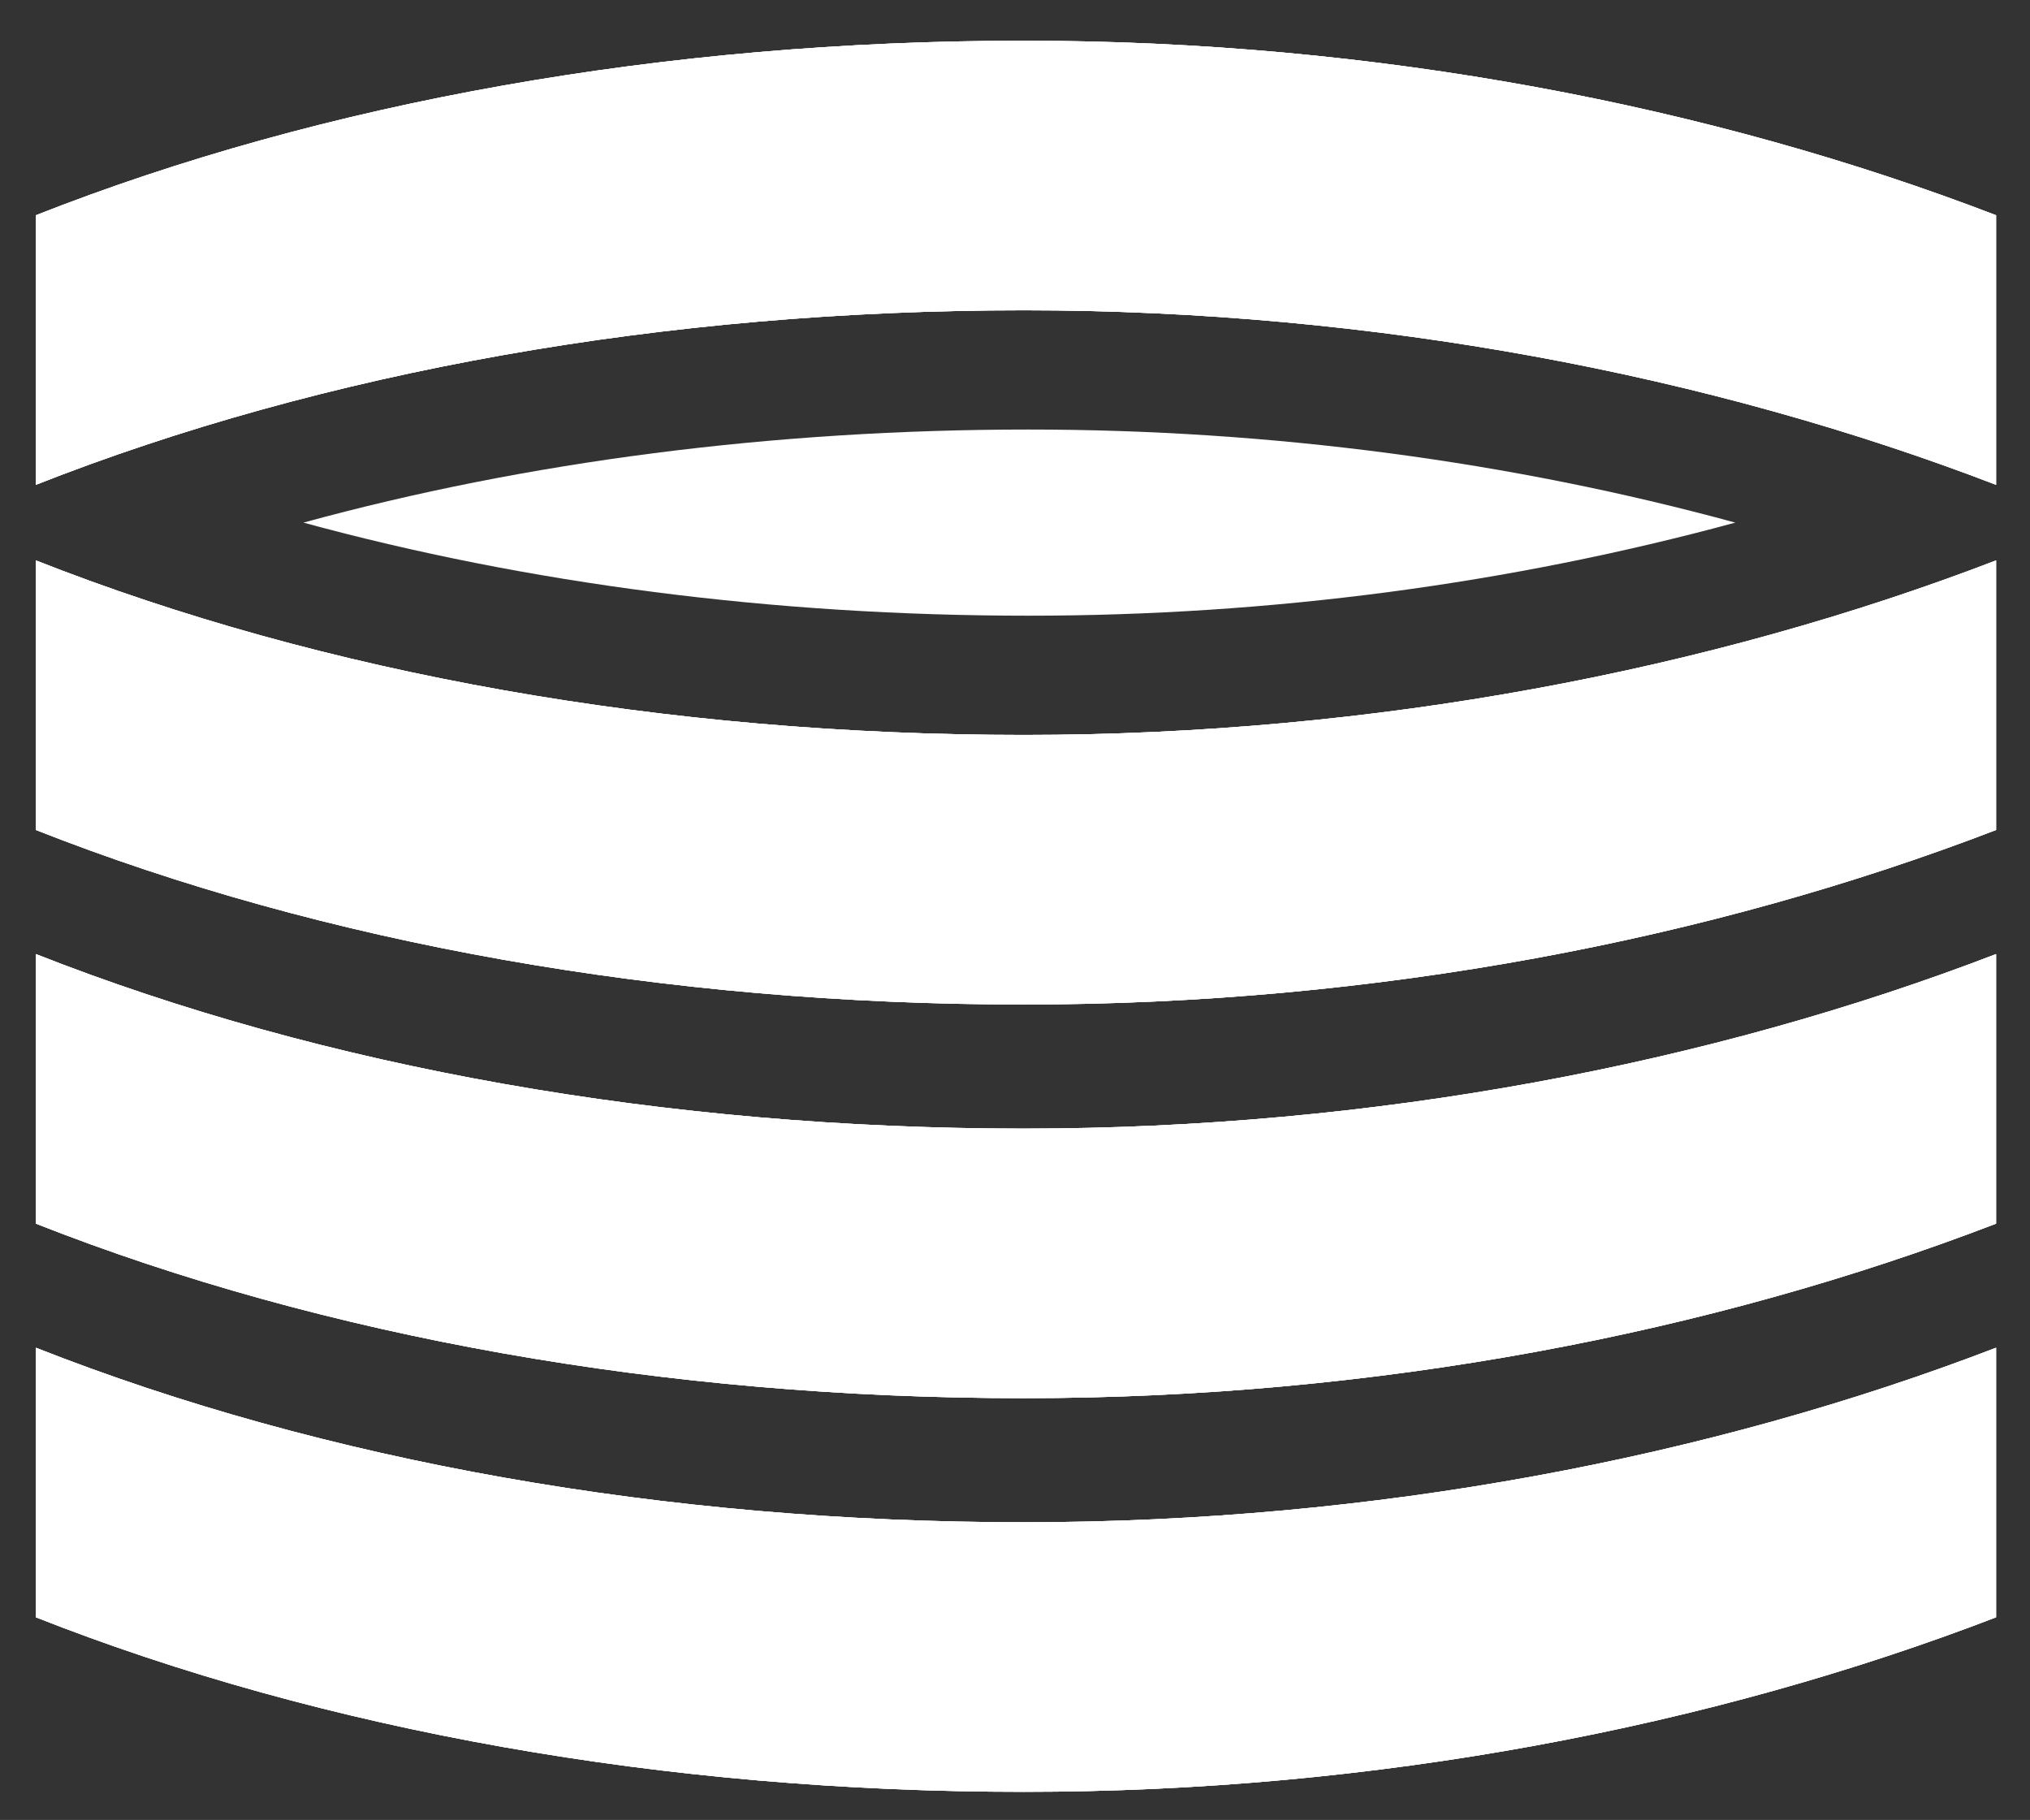
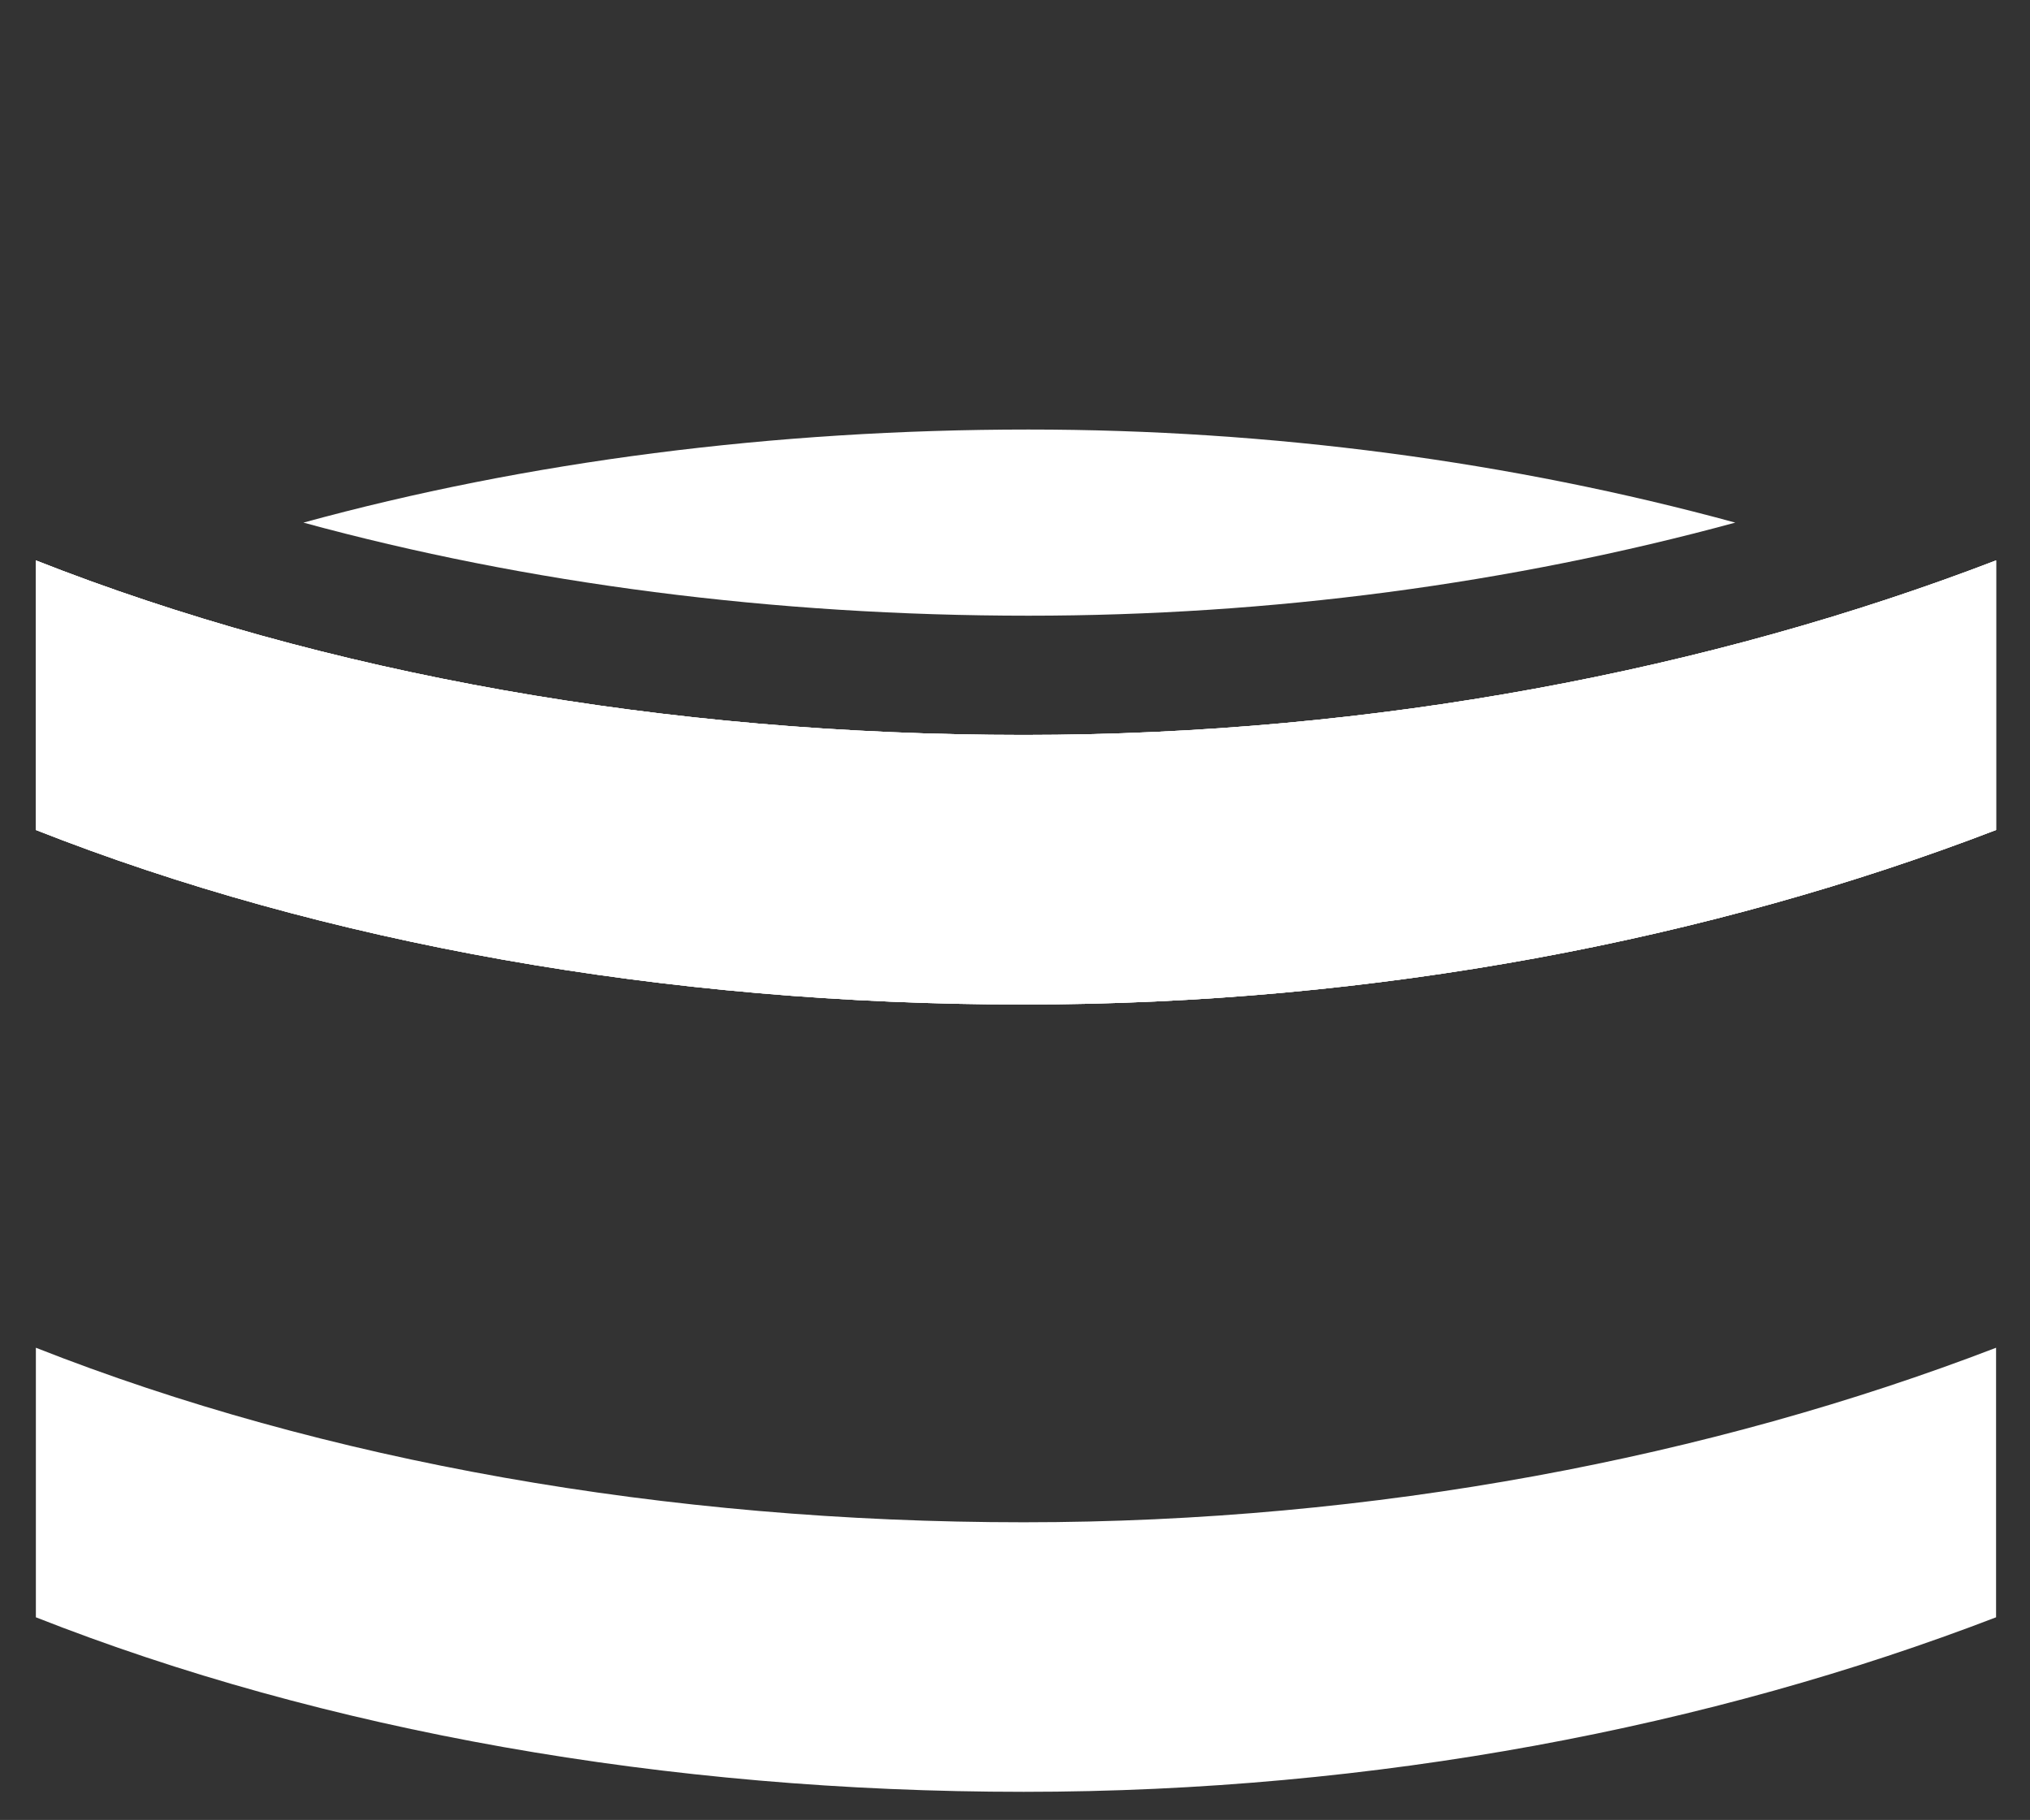
<svg xmlns="http://www.w3.org/2000/svg" xmlns:xlink="http://www.w3.org/1999/xlink" version="1.1" id="Layer_1" x="0px" y="0px" viewBox="0 0 209.4 187.7" style="enable-background:new 0 0 209.4 187.7;" xml:space="preserve">
  <rect x="0" y="0" width="209.4" height="187.7" fill="#333333" stroke="none" />
  <style type="text/css">
	.st0{clip-path:url(#SVGID_2_);fill:#FFFFFF;}
	.st1{clip-path:url(#SVGID_4_);fill:#FFFFFF;}
	.st2{clip-path:url(#SVGID_6_);fill:#FFFFFF;}
	.st3{clip-path:url(#SVGID_8_);fill:#FFFFFF;}
	.st4{fill:#FFFFFF;}
</style>
  <g>
    <g>
      <defs>
-         <path id="SVGID_1_" d="M105.6,144.2c-36.9,0-72.2-6.3-101.9-18V98.4c29.7,11.7,65,18,101.9,18c36.2,0,70.9-6.7,100.3-18v27.8     C176.5,137.5,141.9,144.2,105.6,144.2L105.6,144.2L105.6,144.2z" />
-       </defs>
+         </defs>
      <use xlink:href="#SVGID_1_" style="overflow:visible;fill:#FFFFFF;" />
      <clipPath id="SVGID_2_">
        <use xlink:href="#SVGID_1_" style="overflow:visible;" />
      </clipPath>
      <rect x="3.5" y="98.4" class="st0" width="202.6" height="45.8" />
      <polygon class="st0" points="3.7,98.4 3.7,144.2 205.9,144.2 205.9,98.4 3.7,98.4   " />
    </g>
    <g>
      <defs>
        <path id="SVGID_3_" d="M105.6,103.6c-36.9,0-72.2-6.3-101.9-18V57.8c29.7,11.7,65,18,101.9,18c36.2,0,70.9-6.7,100.3-18v27.8     C176.5,96.9,141.9,103.6,105.6,103.6L105.6,103.6L105.6,103.6z" />
      </defs>
      <use xlink:href="#SVGID_3_" style="overflow:visible;fill:#FFFFFF;" />
      <clipPath id="SVGID_4_">
        <use xlink:href="#SVGID_3_" style="overflow:visible;" />
      </clipPath>
      <rect x="3.5" y="57.8" class="st1" width="202.6" height="45.8" />
      <polygon class="st1" points="3.7,57.8 3.7,103.6 205.9,103.6 205.9,57.8 3.7,57.8   " />
    </g>
    <g>
      <defs>
        <path id="SVGID_5_" d="M105.6,184.8c-36.9,0-72.2-6.3-101.9-18V139c29.7,11.7,65,18,101.9,18c36.2,0,70.9-6.7,100.3-18v27.8     C176.5,178.1,141.9,184.8,105.6,184.8L105.6,184.8L105.6,184.8z" />
      </defs>
      <use xlink:href="#SVGID_5_" style="overflow:visible;fill:#FFFFFF;" />
      <clipPath id="SVGID_6_">
        <use xlink:href="#SVGID_5_" style="overflow:visible;" />
      </clipPath>
-       <rect x="3.5" y="139" class="st2" width="202.6" height="45.8" />
-       <polygon class="st2" points="3.7,139 3.7,184.8 205.9,184.8 205.9,139 3.7,139   " />
    </g>
    <g>
      <defs>
-         <path id="SVGID_7_" d="M105.6,4.2c-36.9,0-72.2,6.3-101.9,18V50c29.7-11.7,65-18,101.9-18c36.2,0,70.9,6.7,100.3,18V22.2     C176.5,10.9,141.9,4.2,105.6,4.2L105.6,4.2L105.6,4.2z" />
-       </defs>
+         </defs>
      <use xlink:href="#SVGID_7_" style="overflow:visible;fill:#FFFFFF;" />
      <clipPath id="SVGID_8_">
        <use xlink:href="#SVGID_7_" style="overflow:visible;" />
      </clipPath>
      <rect x="3.5" y="4.2" class="st3" width="202.6" height="45.8" />
      <polygon class="st3" points="3.7,50 3.7,4.2 205.9,4.2 205.9,50 3.7,50   " />
    </g>
    <path class="st4" d="M106.1,44.3c-26.3,0-51.8,3.3-74.8,9.6c23.1,6.3,48.5,9.6,74.8,9.6c25,0,49.7-3.3,72.9-9.6   C155.9,47.6,131.1,44.3,106.1,44.3L106.1,44.3z" />
  </g>
</svg>